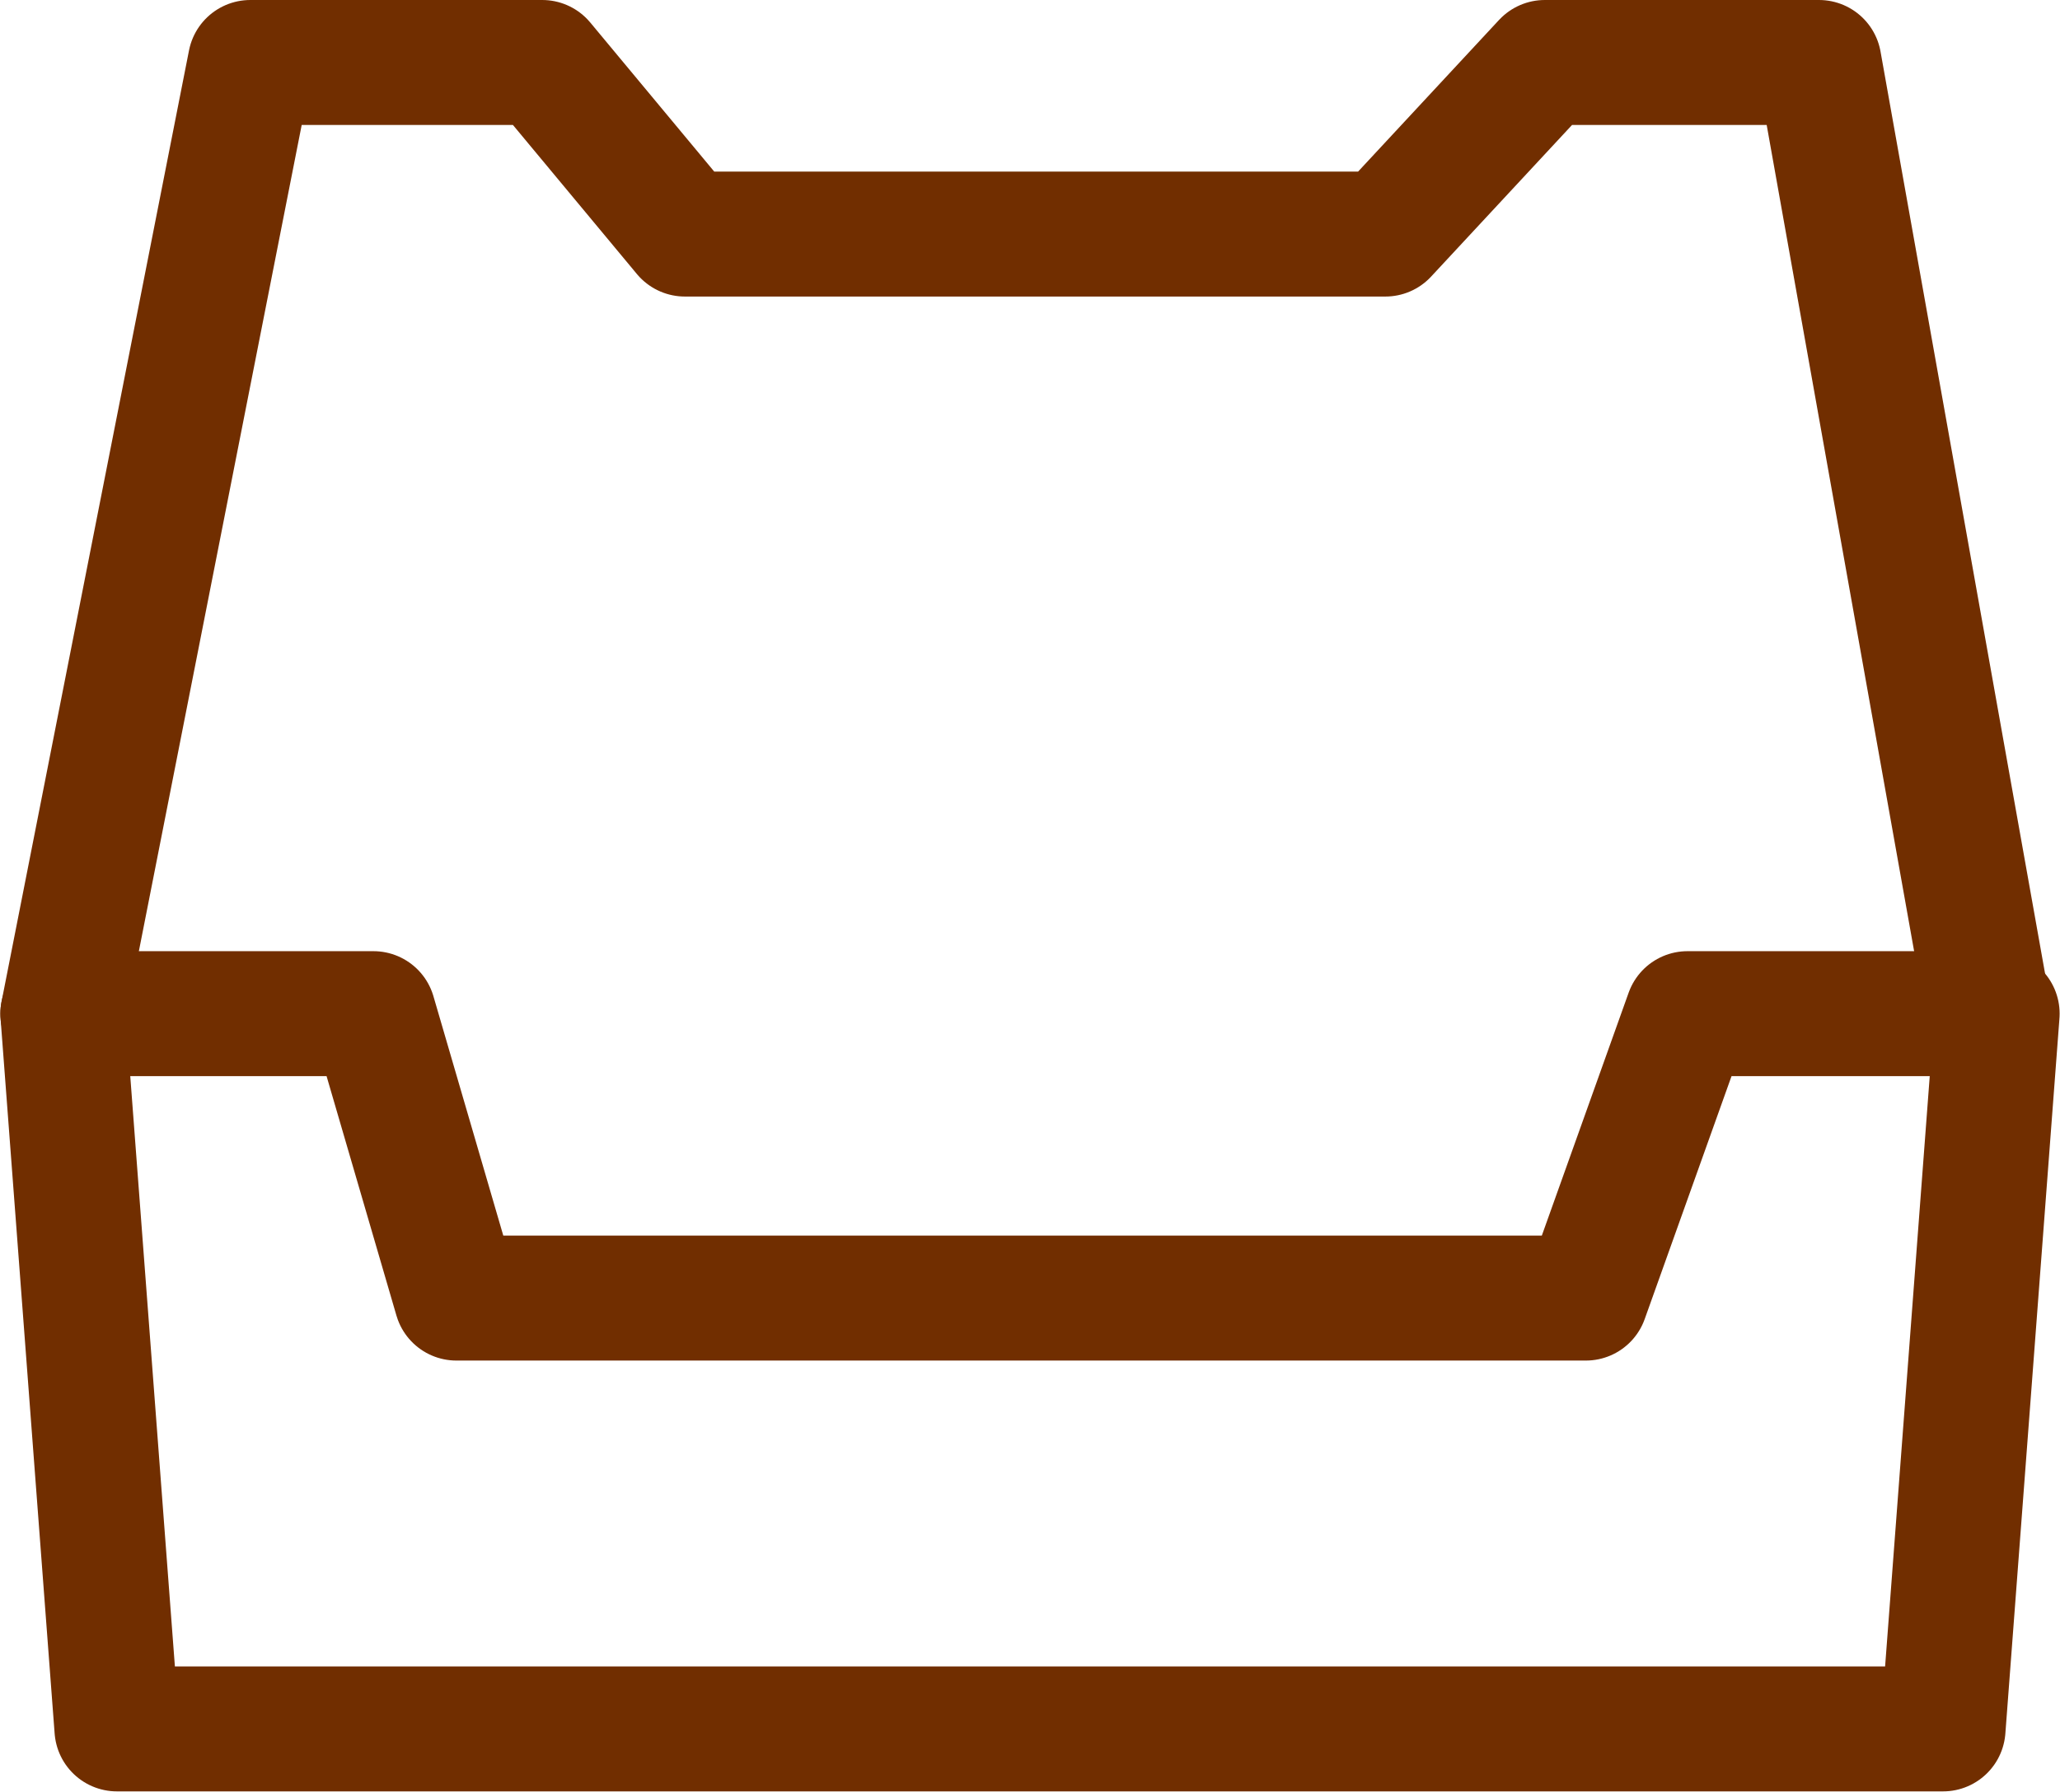
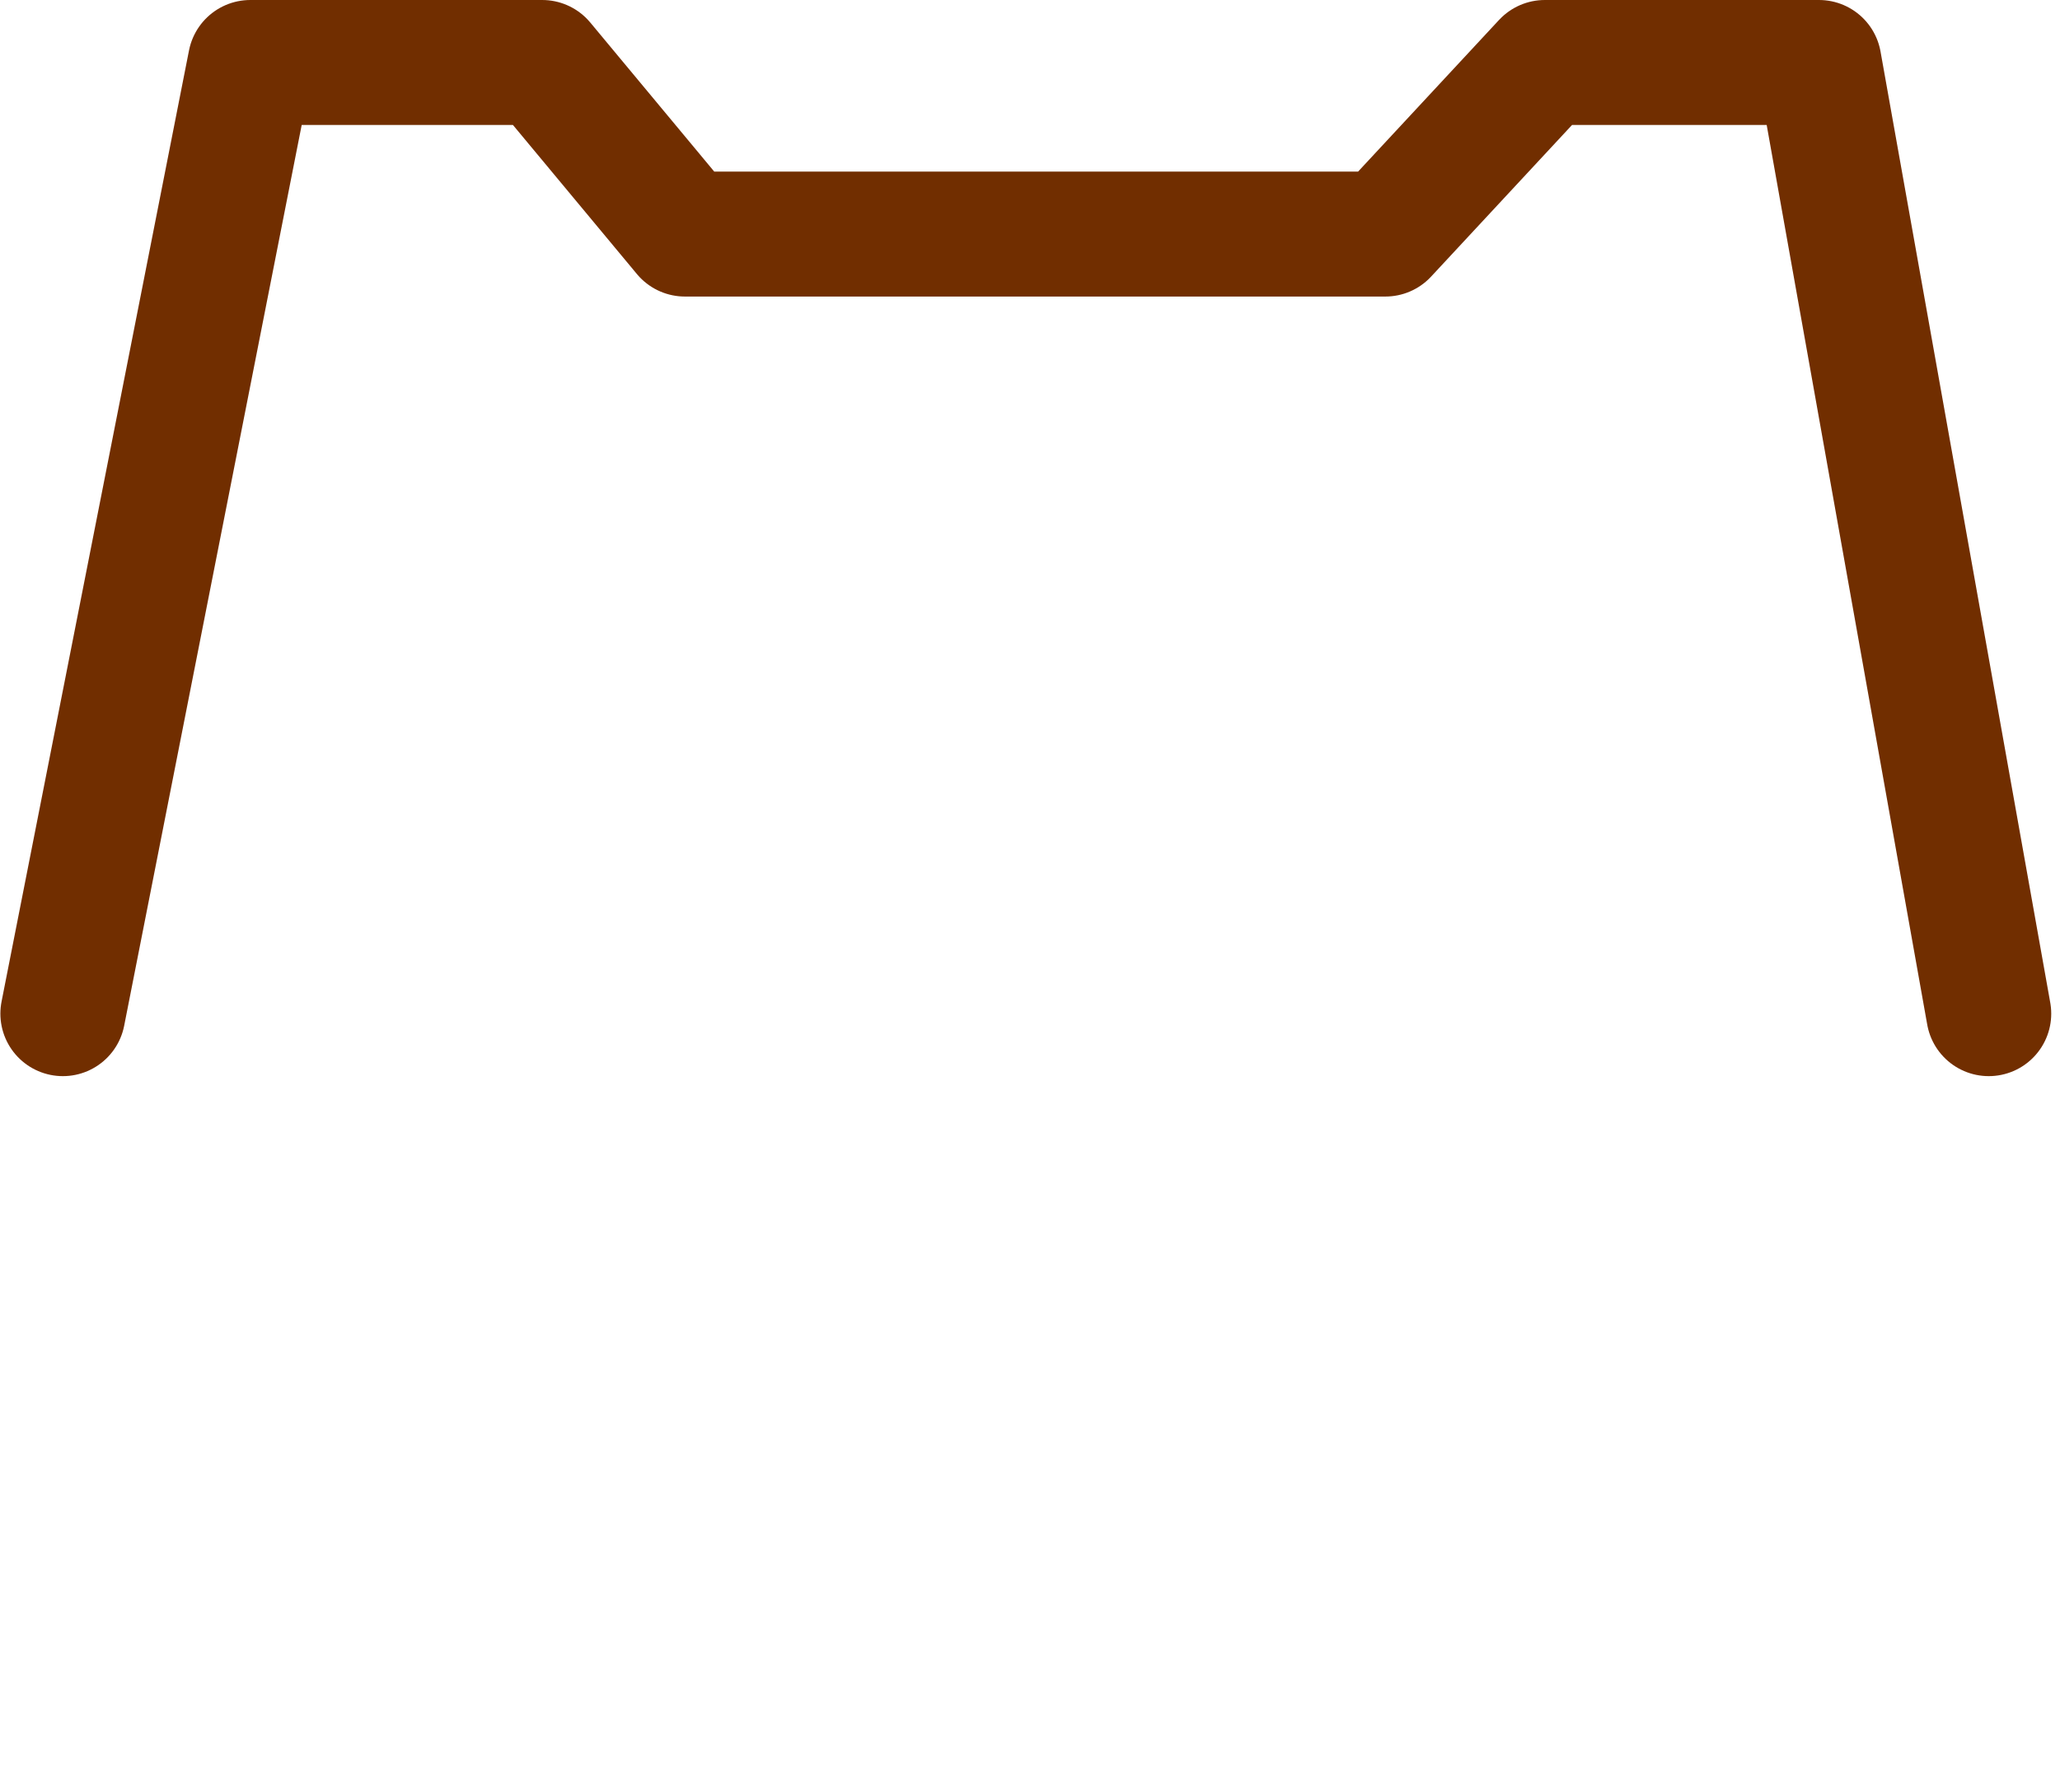
<svg xmlns="http://www.w3.org/2000/svg" xml:space="preserve" width="6.577mm" height="5.723mm" version="1.1" style="shape-rendering:geometricPrecision; text-rendering:geometricPrecision; image-rendering:optimizeQuality; fill-rule:evenodd; clip-rule:evenodd" viewBox="0 0 22.08 19.22">
  <defs>
    <style type="text/css"> .str0 {stroke:#712E00;stroke-width:1.34;stroke-linecap:round;stroke-linejoin:round;stroke-miterlimit:22.926} .fil0 {fill:none} </style>
  </defs>
  <g id="Слой_x0020_1">
-     <polygon class="fil0 str0" points="1.25,18.54 20.83,18.54 21.41,10.87 18.09,10.87 17,13.92 4.89,13.92 4,10.87 0.67,10.87 " />
    <polyline class="fil0 str0" points="0.67,10.87 2.68,0.67 5.81,0.67 7.34,2.51 14.85,2.51 16.56,0.67 19.5,0.67 21.32,10.87 " />
  </g>
</svg>